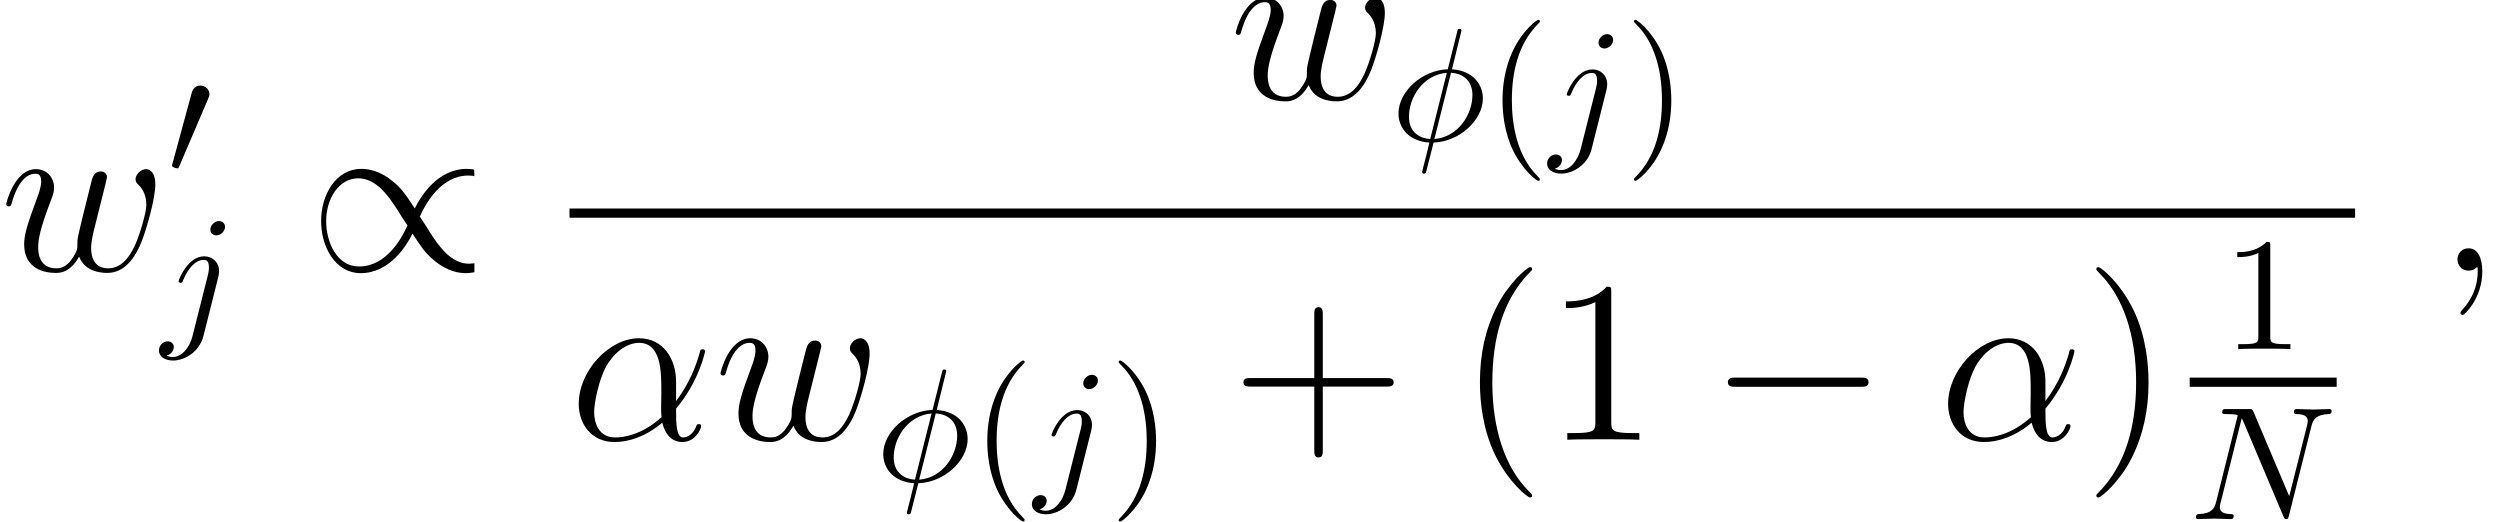
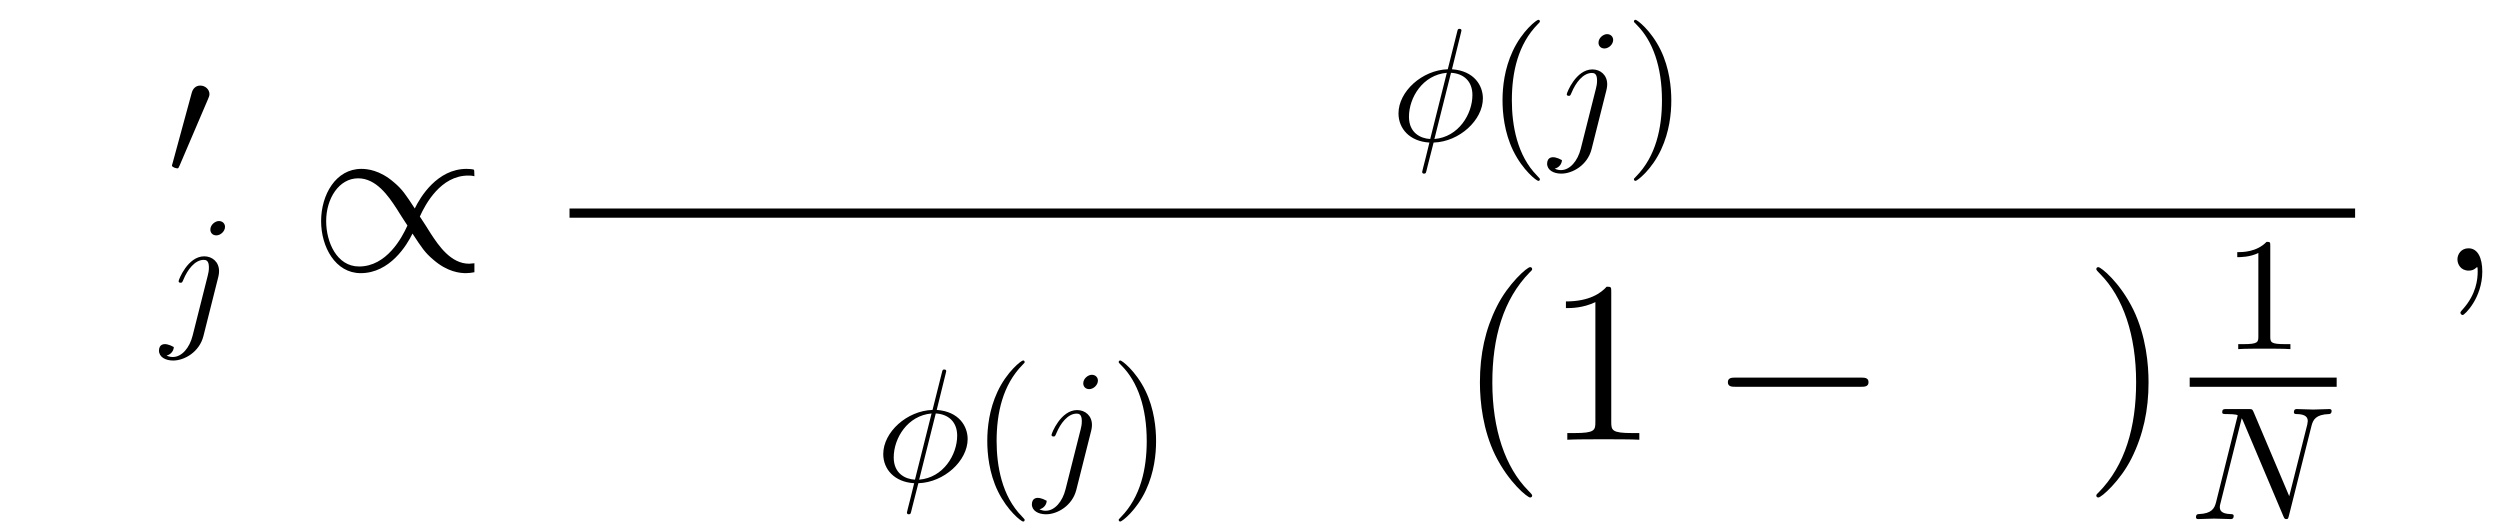
<svg xmlns="http://www.w3.org/2000/svg" xmlns:xlink="http://www.w3.org/1999/xlink" version="1.1" width="162.355pt" height="33.87pt" viewBox="151.948 78.705 162.355 33.87">
  <defs>
    <path id="g5-40" d="M4.857 3.631C4.857 3.587 4.857 3.557 4.603 3.303C3.108 1.793 2.271-.672 2.271-3.721C2.271-6.62 2.974-9.116 4.707-10.879C4.857-11.014 4.857-11.044 4.857-11.088C4.857-11.178 4.782-11.208 4.722-11.208C4.528-11.208 3.303-10.132 2.57-8.667C1.808-7.158 1.465-5.559 1.465-3.721C1.465-2.391 1.674-.613 2.451 .986C3.333 2.78 4.558 3.751 4.722 3.751C4.782 3.751 4.857 3.721 4.857 3.631Z" />
    <path id="g5-41" d="M4.214-3.721C4.214-4.857 4.065-6.71 3.228-8.443C2.346-10.237 1.121-11.208 .956-11.208C.897-11.208 .822-11.178 .822-11.088C.822-11.044 .822-11.014 1.076-10.76C2.57-9.25 3.407-6.785 3.407-3.736C3.407-.837 2.705 1.659 .971 3.422C.822 3.557 .822 3.587 .822 3.631C.822 3.721 .897 3.751 .956 3.751C1.151 3.751 2.376 2.675 3.108 1.21C3.87-.314 4.214-1.928 4.214-3.721Z" />
-     <path id="g5-43" d="M5.963-3.452H10.087C10.296-3.452 10.565-3.452 10.565-3.721C10.565-4.005 10.311-4.005 10.087-4.005H5.963V-8.13C5.963-8.339 5.963-8.608 5.694-8.608C5.41-8.608 5.41-8.354 5.41-8.13V-4.005H1.285C1.076-4.005 .807-4.005 .807-3.736C.807-3.452 1.061-3.452 1.285-3.452H5.41V.672C5.41 .882 5.41 1.151 5.679 1.151C5.963 1.151 5.963 .897 5.963 .672V-3.452Z" />
    <path id="g5-49" d="M4.304-9.579C4.304-9.923 4.304-9.938 4.005-9.938C3.646-9.534 2.899-8.981 1.36-8.981V-8.548C1.704-8.548 2.451-8.548 3.273-8.936V-1.151C3.273-.613 3.228-.433 1.913-.433H1.45V0C1.853-.03 3.303-.03 3.796-.03S5.724-.03 6.127 0V-.433H5.664C4.349-.433 4.304-.613 4.304-1.151V-9.579Z" />
    <path id="g4-40" d="M3.462 2.511C3.462 2.479 3.462 2.458 3.285 2.28C1.977 .962 1.642-1.015 1.642-2.615C1.642-4.435 2.04-6.256 3.327-7.563C3.462-7.689 3.462-7.71 3.462-7.741C3.462-7.814 3.421-7.846 3.358-7.846C3.253-7.846 2.312-7.134 1.695-5.806C1.161-4.655 1.036-3.494 1.036-2.615C1.036-1.799 1.151-.533 1.726 .649C2.354 1.935 3.253 2.615 3.358 2.615C3.421 2.615 3.462 2.584 3.462 2.511Z" />
    <path id="g4-41" d="M3.023-2.615C3.023-3.431 2.908-4.697 2.333-5.879C1.705-7.166 .805-7.846 .701-7.846C.638-7.846 .596-7.804 .596-7.741C.596-7.71 .596-7.689 .795-7.5C1.82-6.465 2.416-4.801 2.416-2.615C2.416-.826 2.029 1.015 .732 2.333C.596 2.458 .596 2.479 .596 2.511C.596 2.573 .638 2.615 .701 2.615C.805 2.615 1.747 1.904 2.364 .575C2.898-.575 3.023-1.736 3.023-2.615Z" />
    <path id="g4-49" d="M3.075-6.695C3.075-6.946 3.075-6.967 2.835-6.967C2.186-6.297 1.266-6.297 .931-6.297V-5.973C1.14-5.973 1.757-5.973 2.301-6.245V-.826C2.301-.45 2.27-.324 1.329-.324H.994V0C1.36-.031 2.27-.031 2.688-.031S4.017-.031 4.383 0V-.324H4.048C3.107-.324 3.075-.439 3.075-.826V-6.695Z" />
    <use id="g1-0" xlink:href="#g0-0" transform="scale(1.429)" />
    <use id="g1-47" xlink:href="#g0-47" transform="scale(1.429)" />
    <path id="g2-30" d="M4.571-7.009C4.571-7.03 4.603-7.145 4.603-7.155S4.603-7.26 4.477-7.26C4.373-7.26 4.362-7.228 4.32-7.051L3.714-4.634C2.05-4.582 .513-3.191 .513-1.768C.513-.774 1.245 .052 2.521 .126C2.437 .45 2.364 .785 2.28 1.109C2.155 1.6 2.05 1.998 2.05 2.029C2.05 2.134 2.124 2.144 2.176 2.144S2.249 2.134 2.28 2.103C2.301 2.082 2.364 1.831 2.396 1.684L2.793 .126C4.477 .073 5.994-1.339 5.994-2.741C5.994-3.567 5.44-4.529 3.986-4.634L4.571-7.009ZM2.573-.105C1.946-.136 1.193-.502 1.193-1.548C1.193-2.803 2.092-4.268 3.651-4.404L2.573-.105ZM3.923-4.404C4.718-4.362 5.314-3.881 5.314-2.96C5.314-1.726 4.414-.23 2.845-.105L3.923-4.404Z" />
    <path id="g2-78" d="M7.908-6.046C8.013-6.465 8.201-6.789 9.038-6.82C9.09-6.82 9.216-6.831 9.216-7.03C9.216-7.04 9.216-7.145 9.08-7.145C8.735-7.145 8.369-7.113 8.023-7.113C7.668-7.113 7.302-7.145 6.956-7.145C6.894-7.145 6.768-7.145 6.768-6.935C6.768-6.82 6.873-6.82 6.956-6.82C7.553-6.81 7.668-6.59 7.668-6.36C7.668-6.329 7.647-6.172 7.636-6.14L6.465-1.485L4.153-6.946C4.069-7.134 4.059-7.145 3.818-7.145H2.416C2.207-7.145 2.113-7.145 2.113-6.935C2.113-6.82 2.207-6.82 2.406-6.82C2.458-6.82 3.117-6.82 3.117-6.726L1.716-1.109C1.611-.69 1.433-.356 .586-.324C.523-.324 .408-.314 .408-.115C.408-.042 .46 0 .544 0C.879 0 1.245-.031 1.59-.031C1.946-.031 2.322 0 2.667 0C2.72 0 2.856 0 2.856-.209C2.856-.314 2.762-.324 2.647-.324C2.04-.345 1.956-.575 1.956-.785C1.956-.858 1.967-.91 1.998-1.025L3.379-6.548C3.421-6.486 3.421-6.465 3.473-6.36L6.078-.199C6.151-.021 6.182 0 6.276 0C6.392 0 6.392-.031 6.444-.22L7.908-6.046Z" />
-     <path id="g2-106" d="M4.153-6.538C4.153-6.737 4.006-6.915 3.755-6.915C3.515-6.915 3.201-6.674 3.201-6.36C3.201-6.151 3.347-5.984 3.588-5.984C3.87-5.984 4.153-6.256 4.153-6.538ZM2.05 .523C1.852 1.318 1.349 1.914 .764 1.914C.701 1.914 .544 1.914 .356 1.82C.669 1.747 .826 1.475 .826 1.266C.826 1.098 .711 .9 .429 .9C.167 .9-.136 1.119-.136 1.496C-.136 1.914 .282 2.144 .785 2.144C1.517 2.144 2.49 1.59 2.751 .554L3.714-3.274C3.766-3.483 3.766-3.63 3.766-3.661C3.766-4.258 3.327-4.624 2.803-4.624C1.736-4.624 1.14-3.107 1.14-3.013C1.14-2.908 1.245-2.908 1.266-2.908C1.36-2.908 1.37-2.919 1.454-3.117C1.716-3.755 2.197-4.394 2.772-4.394C2.919-4.394 3.107-4.352 3.107-3.912C3.107-3.672 3.075-3.557 3.034-3.379L2.05 .523Z" />
+     <path id="g2-106" d="M4.153-6.538C4.153-6.737 4.006-6.915 3.755-6.915C3.515-6.915 3.201-6.674 3.201-6.36C3.201-6.151 3.347-5.984 3.588-5.984C3.87-5.984 4.153-6.256 4.153-6.538ZM2.05 .523C1.852 1.318 1.349 1.914 .764 1.914C.701 1.914 .544 1.914 .356 1.82C.669 1.747 .826 1.475 .826 1.266C.167 .9-.136 1.119-.136 1.496C-.136 1.914 .282 2.144 .785 2.144C1.517 2.144 2.49 1.59 2.751 .554L3.714-3.274C3.766-3.483 3.766-3.63 3.766-3.661C3.766-4.258 3.327-4.624 2.803-4.624C1.736-4.624 1.14-3.107 1.14-3.013C1.14-2.908 1.245-2.908 1.266-2.908C1.36-2.908 1.37-2.919 1.454-3.117C1.716-3.755 2.197-4.394 2.772-4.394C2.919-4.394 3.107-4.352 3.107-3.912C3.107-3.672 3.075-3.557 3.034-3.379L2.05 .523Z" />
    <path id="g0-0" d="M6.894-2.406C7.071-2.406 7.26-2.406 7.26-2.615S7.071-2.824 6.894-2.824H1.234C1.057-2.824 .868-2.824 .868-2.615S1.057-2.406 1.234-2.406H6.894Z" />
    <path id="g0-47" d="M7.553-.335C7.511-.335 7.343-.314 7.312-.314C6.486-.314 5.931-1.13 5.576-1.674C5.471-1.852 5.189-2.28 5.073-2.458C5.325-3.023 6.025-4.32 7.27-4.32C7.343-4.32 7.438-4.32 7.553-4.289C7.553-4.561 7.542-4.571 7.521-4.592C7.448-4.613 7.291-4.624 7.197-4.624C5.868-4.624 5.094-3.347 4.843-2.824C4.425-3.462 4.278-3.693 3.891-4.017C3.253-4.571 2.678-4.624 2.416-4.624C1.255-4.624 .586-3.452 .586-2.249C.586-1.077 1.234 .115 2.385 .115C3.714 .115 4.488-1.161 4.739-1.684C5.157-1.046 5.304-.816 5.691-.492C6.329 .063 6.904 .115 7.166 .115C7.291 .115 7.458 .094 7.553 .073V-.335ZM4.509-2.05C4.258-1.485 3.557-.188 2.312-.188C1.297-.188 .816-1.297 .816-2.249C.816-3.285 1.402-4.195 2.27-4.195C3.096-4.195 3.651-3.379 4.006-2.835C4.111-2.657 4.394-2.228 4.509-2.05Z" />
    <path id="g0-48" d="M2.647-4.969C2.699-5.094 2.741-5.189 2.741-5.293C2.741-5.596 2.469-5.848 2.144-5.848C1.852-5.848 1.663-5.649 1.59-5.377L.345-.805C.345-.785 .303-.669 .303-.659C.303-.544 .575-.471 .659-.471C.722-.471 .732-.502 .795-.638L2.647-4.969Z" />
-     <path id="g3-11" d="M6.919-3.781C6.919-5.23 6.097-6.59 4.513-6.59C2.555-6.59 .598-4.453 .598-2.331C.598-1.031 1.405 .149 2.929 .149C3.856 .149 4.961-.209 6.022-1.106C6.232-.269 6.695 .149 7.337 .149C8.144 .149 8.548-.687 8.548-.882C8.548-1.016 8.443-1.016 8.399-1.016C8.279-1.016 8.264-.971 8.219-.852C8.085-.478 7.741-.149 7.382-.149C6.919-.149 6.919-1.106 6.919-2.017C8.443-3.841 8.802-5.724 8.802-5.738C8.802-5.873 8.682-5.873 8.638-5.873C8.503-5.873 8.488-5.828 8.428-5.559C8.234-4.902 7.846-3.736 6.919-2.511V-3.781ZM5.978-1.465C4.663-.284 3.482-.149 2.959-.149C1.898-.149 1.599-1.091 1.599-1.793C1.599-2.436 1.928-3.96 2.391-4.782C3.004-5.828 3.841-6.291 4.513-6.291C5.963-6.291 5.963-4.394 5.963-3.138C5.963-2.765 5.948-2.376 5.948-2.002C5.948-1.704 5.963-1.629 5.978-1.465Z" />
    <path id="g3-59" d="M2.914 .06C2.914-.807 2.63-1.45 2.017-1.45C1.539-1.45 1.3-1.061 1.3-.732S1.524 0 2.032 0C2.227 0 2.391-.06 2.526-.194C2.555-.224 2.57-.224 2.585-.224C2.615-.224 2.615-.015 2.615 .06C2.615 .553 2.526 1.524 1.659 2.496C1.494 2.675 1.494 2.705 1.494 2.735C1.494 2.809 1.569 2.884 1.644 2.884C1.763 2.884 2.914 1.778 2.914 .06Z" />
-     <path id="g3-119" d="M5.141-.912C5.469-.015 6.396 .149 6.964 .149C8.1 .149 8.772-.837 9.191-1.868C9.534-2.735 10.087-4.707 10.087-5.589C10.087-6.501 9.624-6.59 9.489-6.59C9.131-6.59 8.802-6.232 8.802-5.933C8.802-5.753 8.907-5.649 8.981-5.589C9.116-5.455 9.504-5.051 9.504-4.274C9.504-3.766 9.086-2.361 8.772-1.659C8.354-.747 7.801-.149 7.024-.149C6.187-.149 5.918-.777 5.918-1.465C5.918-1.898 6.052-2.421 6.112-2.675L6.74-5.186C6.814-5.484 6.949-6.007 6.949-6.067C6.949-6.291 6.77-6.441 6.545-6.441C6.112-6.441 6.007-6.067 5.918-5.709C5.768-5.126 5.141-2.6 5.081-2.271C5.021-2.017 5.021-1.853 5.021-1.524C5.021-1.166 4.543-.598 4.528-.568C4.364-.403 4.125-.149 3.661-.149C2.481-.149 2.481-1.27 2.481-1.524C2.481-2.002 2.585-2.66 3.258-4.438C3.437-4.902 3.512-5.096 3.512-5.395C3.512-6.022 3.064-6.59 2.331-6.59C.956-6.59 .403-4.423 .403-4.304C.403-4.244 .463-4.169 .568-4.169C.702-4.169 .717-4.229 .777-4.438C1.151-5.753 1.733-6.291 2.286-6.291C2.436-6.291 2.675-6.276 2.675-5.798C2.675-5.724 2.675-5.41 2.421-4.752C1.719-2.884 1.569-2.271 1.569-1.704C1.569-.134 2.854 .149 3.616 .149C3.87 .149 4.543 .149 5.141-.912Z" />
  </defs>
  <g id="page1">
    <use x="151.948" y="96.28" xlink:href="#g3-119" />
    <use x="162.81" y="90.11" xlink:href="#g0-48" />
    <use x="162.408" y="99.975" xlink:href="#g2-106" />
    <use x="171.964" y="96.28" xlink:href="#g1-47" />
    <use x="231.796" y="85.139" xlink:href="#g3-119" />
    <use x="242.256" y="87.837" xlink:href="#g2-30" />
    <use x="248.489" y="87.837" xlink:href="#g4-40" />
    <use x="252.557" y="87.837" xlink:href="#g2-106" />
    <use x="257.463" y="87.837" xlink:href="#g4-41" />
    <rect x="188.934" y="92.246" height=".598" width="115.959" />
    <use x="188.934" y="107.262" xlink:href="#g3-11" />
    <use x="198.336" y="107.262" xlink:href="#g3-119" />
    <use x="208.795" y="109.96" xlink:href="#g2-30" />
    <use x="215.028" y="109.96" xlink:href="#g4-40" />
    <use x="219.096" y="109.96" xlink:href="#g2-106" />
    <use x="224.003" y="109.96" xlink:href="#g4-41" />
    <use x="231.89" y="107.262" xlink:href="#g5-43" />
    <use x="246.592" y="107.262" xlink:href="#g5-40" />
    <use x="252.282" y="107.262" xlink:href="#g5-49" />
    <use x="262.919" y="107.262" xlink:href="#g1-0" />
    <use x="277.863" y="107.262" xlink:href="#g3-11" />
    <use x="287.265" y="107.262" xlink:href="#g5-41" />
    <use x="296.309" y="101.378" xlink:href="#g4-49" />
    <rect x="294.151" y="103.227" height=".598" width="9.545" />
    <use x="294.151" y="112.415" xlink:href="#g2-78" />
    <use x="310.239" y="96.28" xlink:href="#g3-59" />
  </g>
</svg>